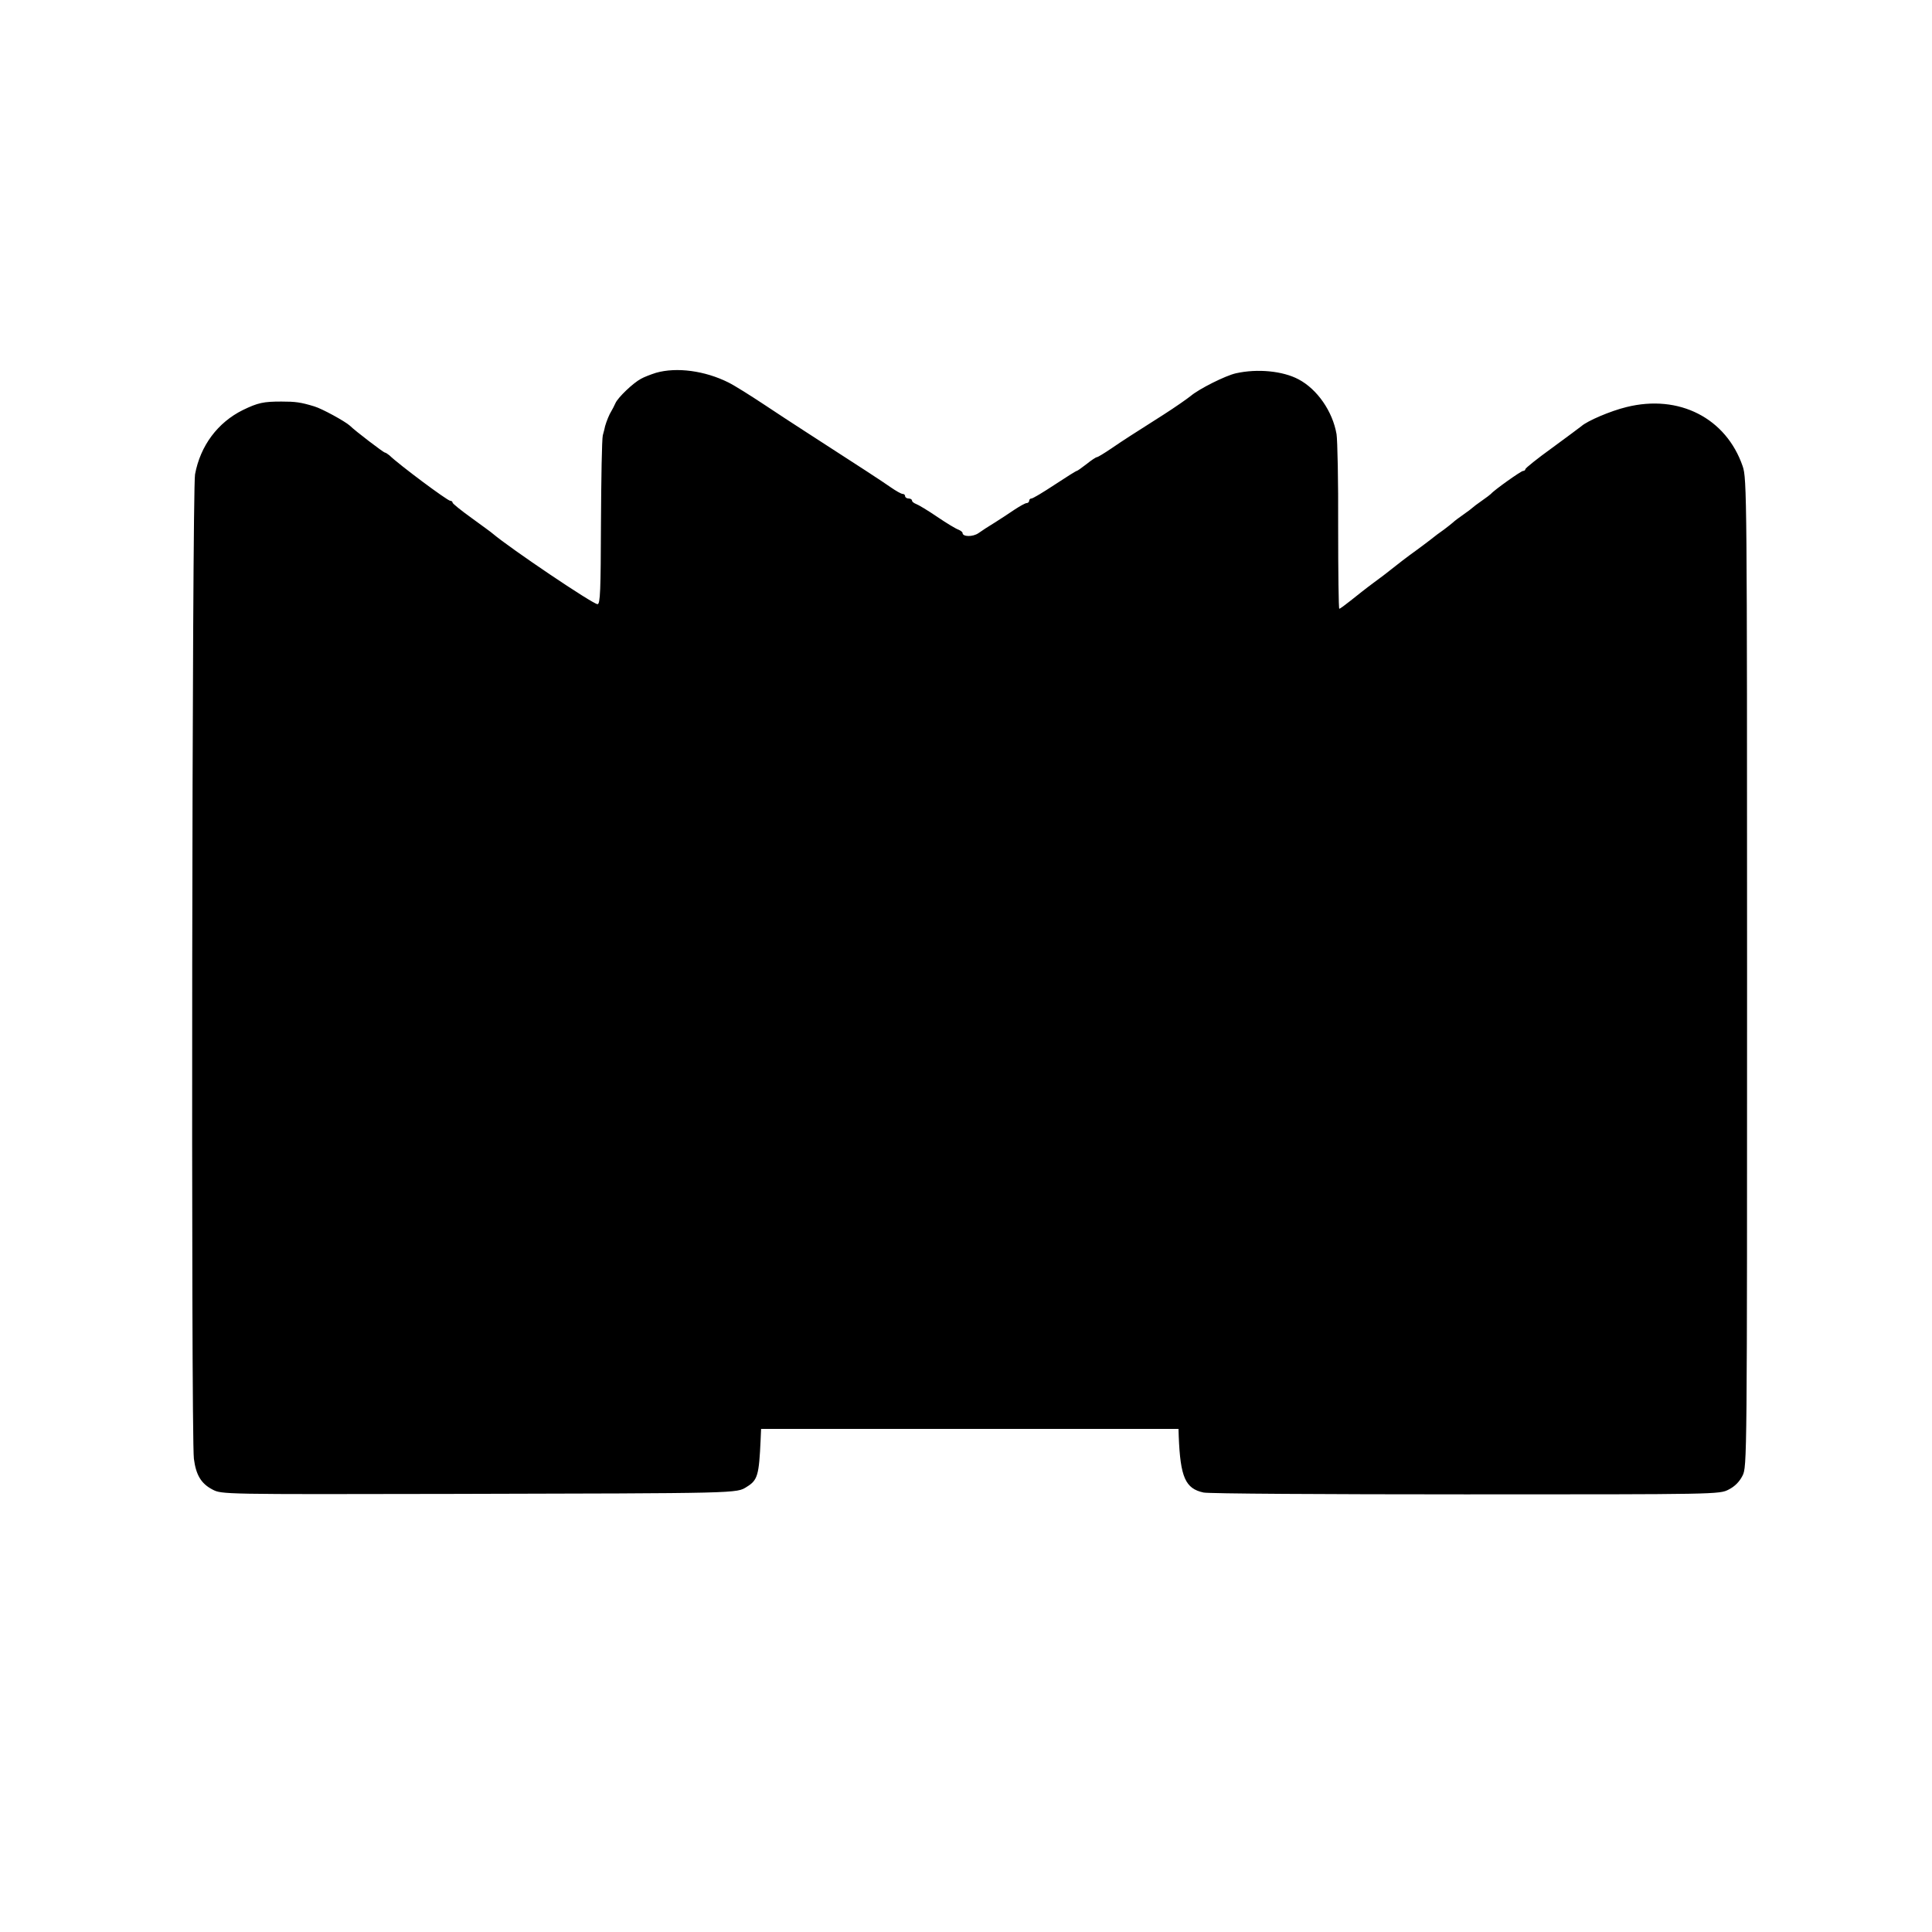
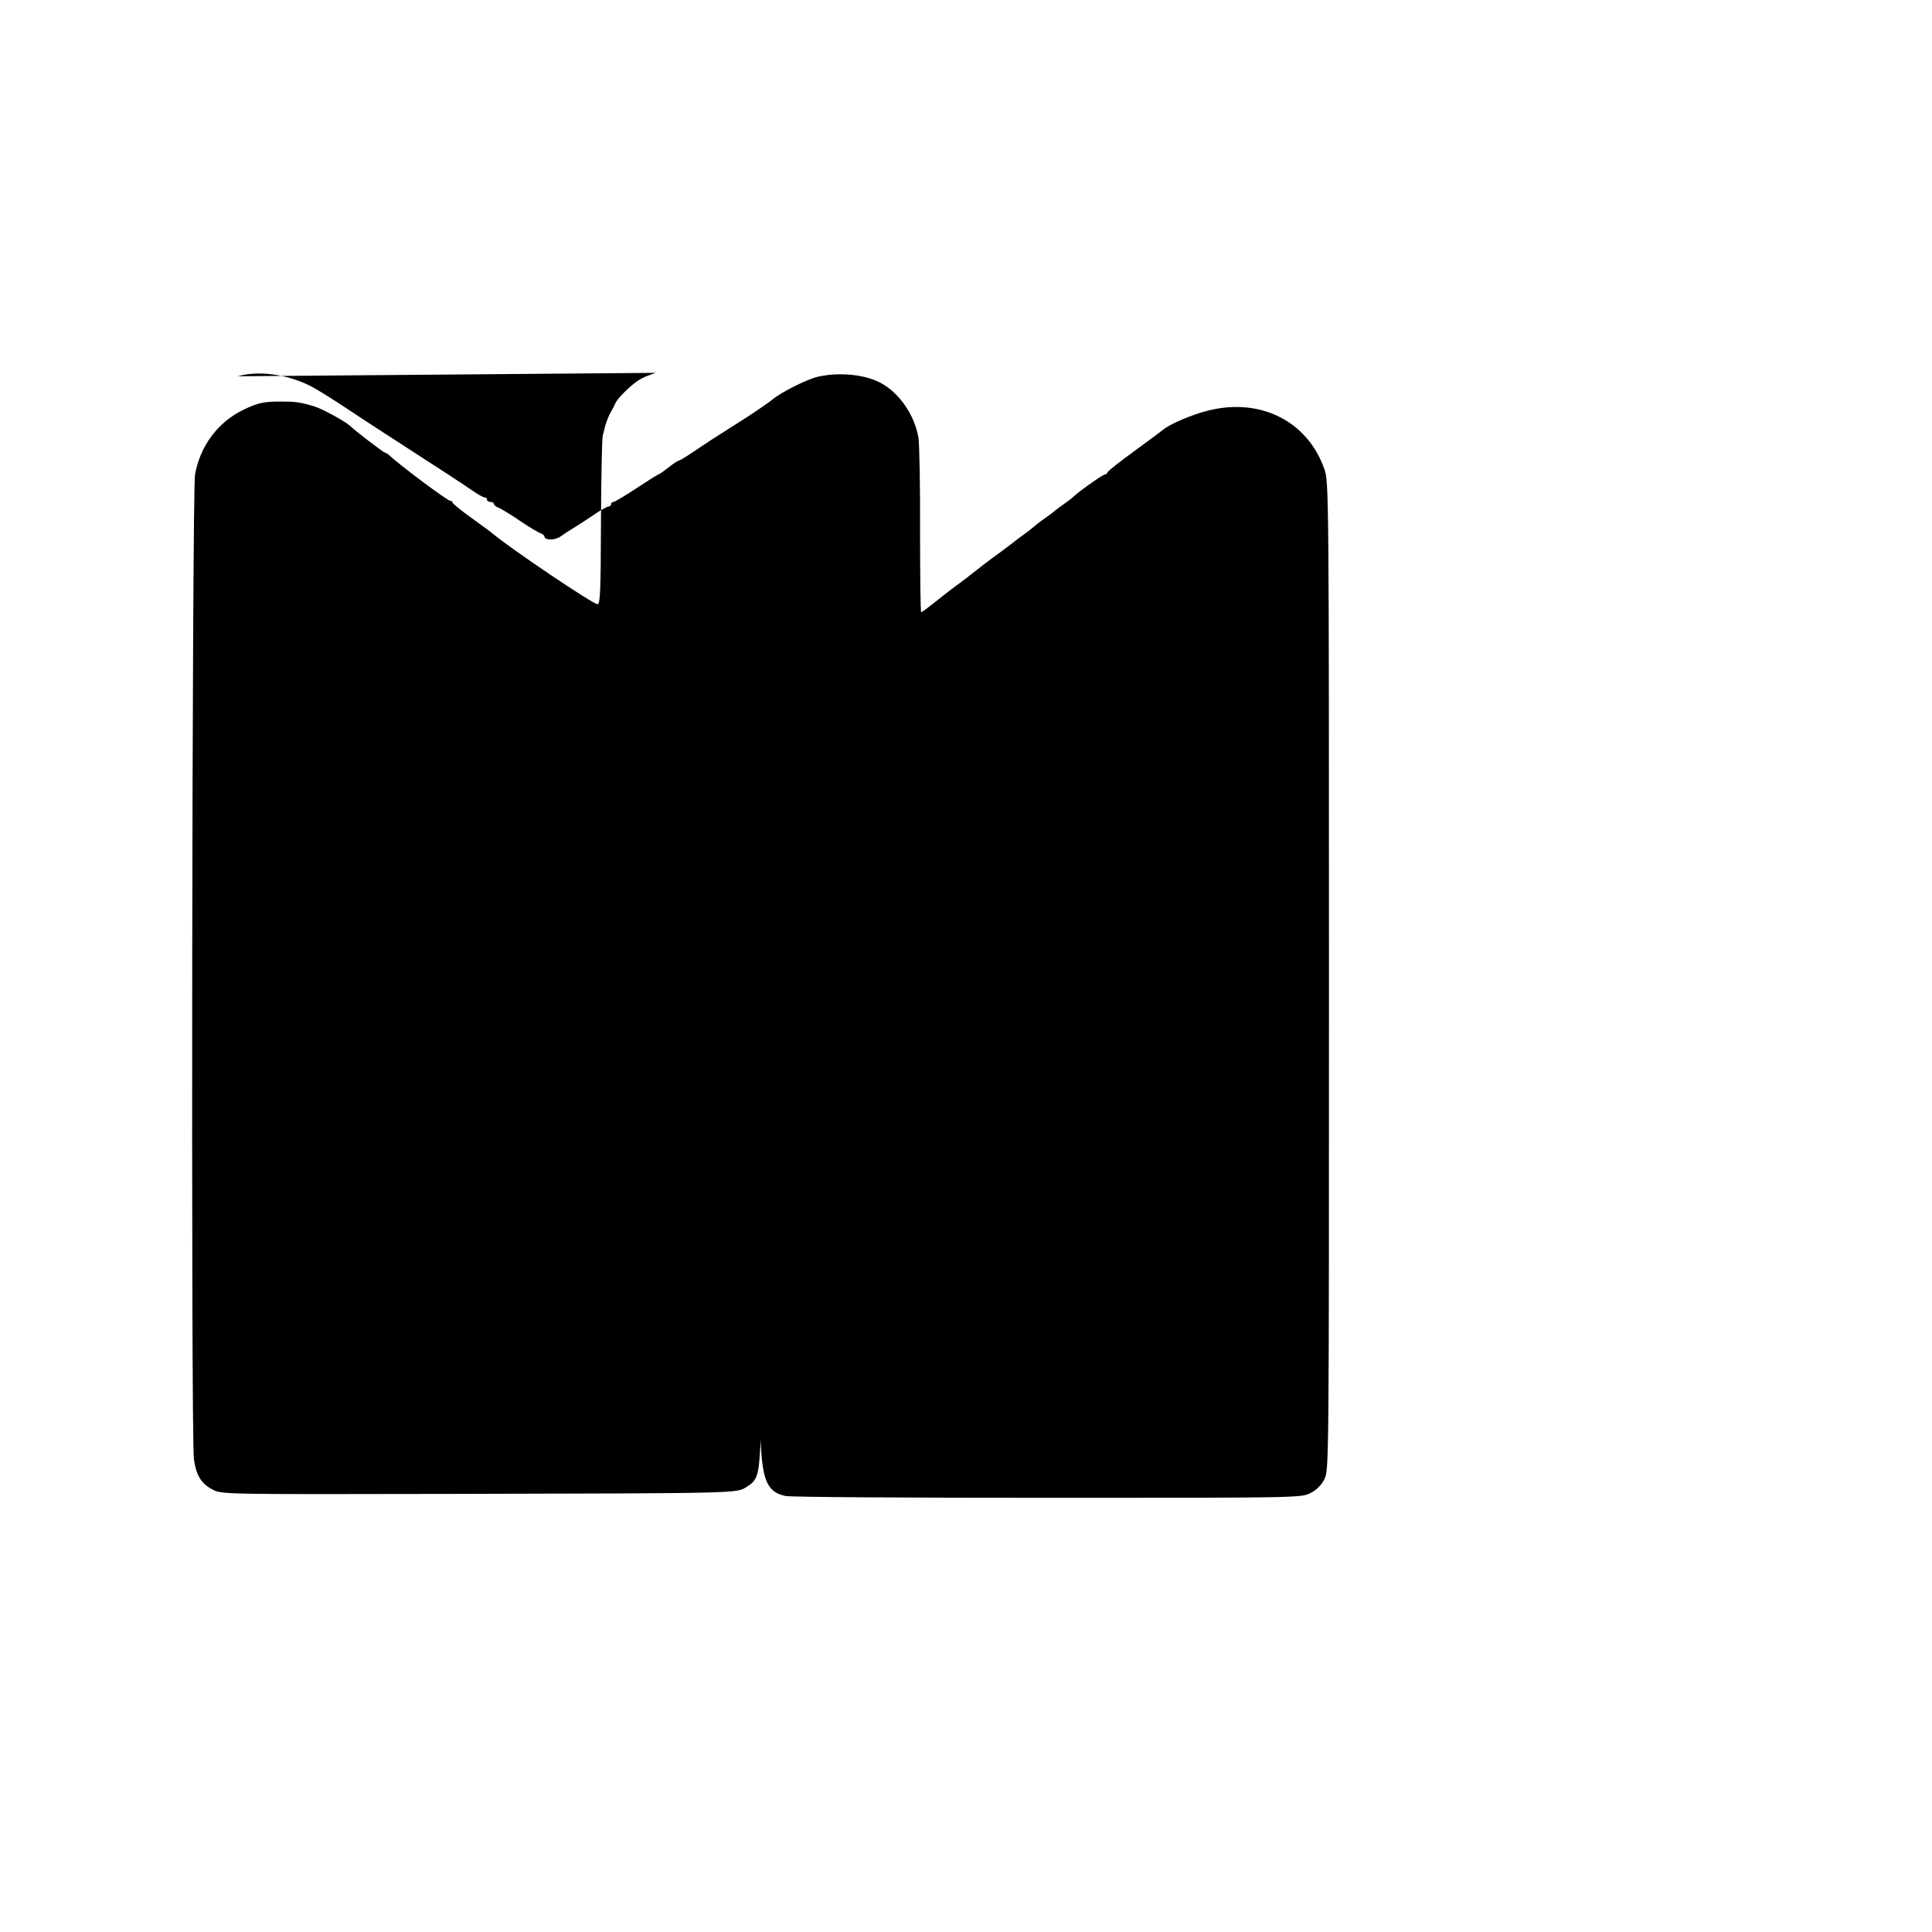
<svg xmlns="http://www.w3.org/2000/svg" version="1.0" width="841pt" height="841pt" viewBox="0 0 841 841" preserveAspectRatio="xMidYMid meet">
  <g transform="translate(0,841) scale(0.1,-0.1)" fill="#000000" stroke="none">
-     <path d="M2855 6787 c-22 -7 -51 -18 -65 -26 -34 -18 -100 -81 -111 -106 -5 -11 -13 -27 -18 -35 -9 -14 -21 -44 -27 -65 -1 -5 -5 -23 -10 -40 -4 -16 -7 -189 -8 -383 -1 -292 -3 -352 -15 -352 -20 0 -379 242 -456 307 -5 5 -47 35 -92 68 -46 33 -83 63 -83 67 0 5 -5 8 -10 8 -12 0 -223 157 -265 198 -8 6 -16 12 -20 12 -5 0 -129 94 -152 117 -21 19 -121 74 -155 84 -59 18 -82 21 -143 21 -78 0 -102 -5 -168 -37 -109 -54 -185 -155 -208 -280 -13 -67 -18 -4184 -5 -4285 9 -70 31 -108 81 -134 40 -21 42 -21 1040 -19 1266 3 1240 2 1286 31 47 29 53 50 60 205 l2 47 908 0 909 0 1 -32 c7 -179 29 -228 108 -245 20 -5 533 -8 1141 -8 1097 0 1105 0 1145 21 26 13 47 34 60 60 20 39 20 59 20 2189 0 2083 -1 2152 -19 2205 -72 210 -277 315 -506 258 -70 -17 -170 -60 -196 -83 -6 -5 -64 -48 -128 -95 -64 -46 -116 -88 -116 -92 0 -4 -4 -8 -10 -8 -9 0 -127 -84 -140 -100 -3 -3 -21 -17 -40 -30 -19 -13 -37 -27 -40 -30 -3 -3 -21 -17 -40 -30 -19 -13 -40 -29 -46 -35 -6 -5 -23 -19 -38 -30 -16 -11 -43 -31 -60 -45 -18 -14 -45 -34 -60 -45 -34 -24 -95 -71 -117 -89 -8 -7 -40 -31 -70 -53 -30 -22 -74 -57 -99 -77 -25 -20 -47 -36 -50 -36 -3 0 -5 161 -5 358 1 196 -3 377 -7 402 -17 99 -84 196 -166 239 -68 36 -178 47 -272 26 -45 -10 -159 -67 -196 -98 -16 -13 -69 -50 -119 -82 -146 -93 -167 -106 -227 -147 -31 -21 -59 -38 -63 -38 -4 0 -24 -13 -45 -30 -21 -16 -40 -30 -43 -30 -3 0 -46 -27 -96 -60 -50 -33 -95 -60 -101 -60 -5 0 -10 -4 -10 -10 0 -5 -5 -10 -11 -10 -6 0 -29 -13 -52 -28 -23 -16 -62 -41 -87 -57 -25 -15 -57 -36 -71 -46 -25 -17 -69 -16 -69 1 0 4 -8 10 -17 14 -10 3 -52 28 -93 56 -41 28 -83 53 -92 56 -10 4 -18 10 -18 15 0 5 -7 9 -15 9 -8 0 -15 5 -15 10 0 6 -5 10 -11 10 -6 0 -29 13 -52 29 -37 26 -129 86 -377 246 -41 26 -121 79 -177 116 -56 37 -124 80 -152 94 -102 51 -225 68 -316 42z" />
+     <path d="M2855 6787 c-22 -7 -51 -18 -65 -26 -34 -18 -100 -81 -111 -106 -5 -11 -13 -27 -18 -35 -9 -14 -21 -44 -27 -65 -1 -5 -5 -23 -10 -40 -4 -16 -7 -189 -8 -383 -1 -292 -3 -352 -15 -352 -20 0 -379 242 -456 307 -5 5 -47 35 -92 68 -46 33 -83 63 -83 67 0 5 -5 8 -10 8 -12 0 -223 157 -265 198 -8 6 -16 12 -20 12 -5 0 -129 94 -152 117 -21 19 -121 74 -155 84 -59 18 -82 21 -143 21 -78 0 -102 -5 -168 -37 -109 -54 -185 -155 -208 -280 -13 -67 -18 -4184 -5 -4285 9 -70 31 -108 81 -134 40 -21 42 -21 1040 -19 1266 3 1240 2 1286 31 47 29 53 50 60 205 c7 -179 29 -228 108 -245 20 -5 533 -8 1141 -8 1097 0 1105 0 1145 21 26 13 47 34 60 60 20 39 20 59 20 2189 0 2083 -1 2152 -19 2205 -72 210 -277 315 -506 258 -70 -17 -170 -60 -196 -83 -6 -5 -64 -48 -128 -95 -64 -46 -116 -88 -116 -92 0 -4 -4 -8 -10 -8 -9 0 -127 -84 -140 -100 -3 -3 -21 -17 -40 -30 -19 -13 -37 -27 -40 -30 -3 -3 -21 -17 -40 -30 -19 -13 -40 -29 -46 -35 -6 -5 -23 -19 -38 -30 -16 -11 -43 -31 -60 -45 -18 -14 -45 -34 -60 -45 -34 -24 -95 -71 -117 -89 -8 -7 -40 -31 -70 -53 -30 -22 -74 -57 -99 -77 -25 -20 -47 -36 -50 -36 -3 0 -5 161 -5 358 1 196 -3 377 -7 402 -17 99 -84 196 -166 239 -68 36 -178 47 -272 26 -45 -10 -159 -67 -196 -98 -16 -13 -69 -50 -119 -82 -146 -93 -167 -106 -227 -147 -31 -21 -59 -38 -63 -38 -4 0 -24 -13 -45 -30 -21 -16 -40 -30 -43 -30 -3 0 -46 -27 -96 -60 -50 -33 -95 -60 -101 -60 -5 0 -10 -4 -10 -10 0 -5 -5 -10 -11 -10 -6 0 -29 -13 -52 -28 -23 -16 -62 -41 -87 -57 -25 -15 -57 -36 -71 -46 -25 -17 -69 -16 -69 1 0 4 -8 10 -17 14 -10 3 -52 28 -93 56 -41 28 -83 53 -92 56 -10 4 -18 10 -18 15 0 5 -7 9 -15 9 -8 0 -15 5 -15 10 0 6 -5 10 -11 10 -6 0 -29 13 -52 29 -37 26 -129 86 -377 246 -41 26 -121 79 -177 116 -56 37 -124 80 -152 94 -102 51 -225 68 -316 42z" />
  </g>
</svg>